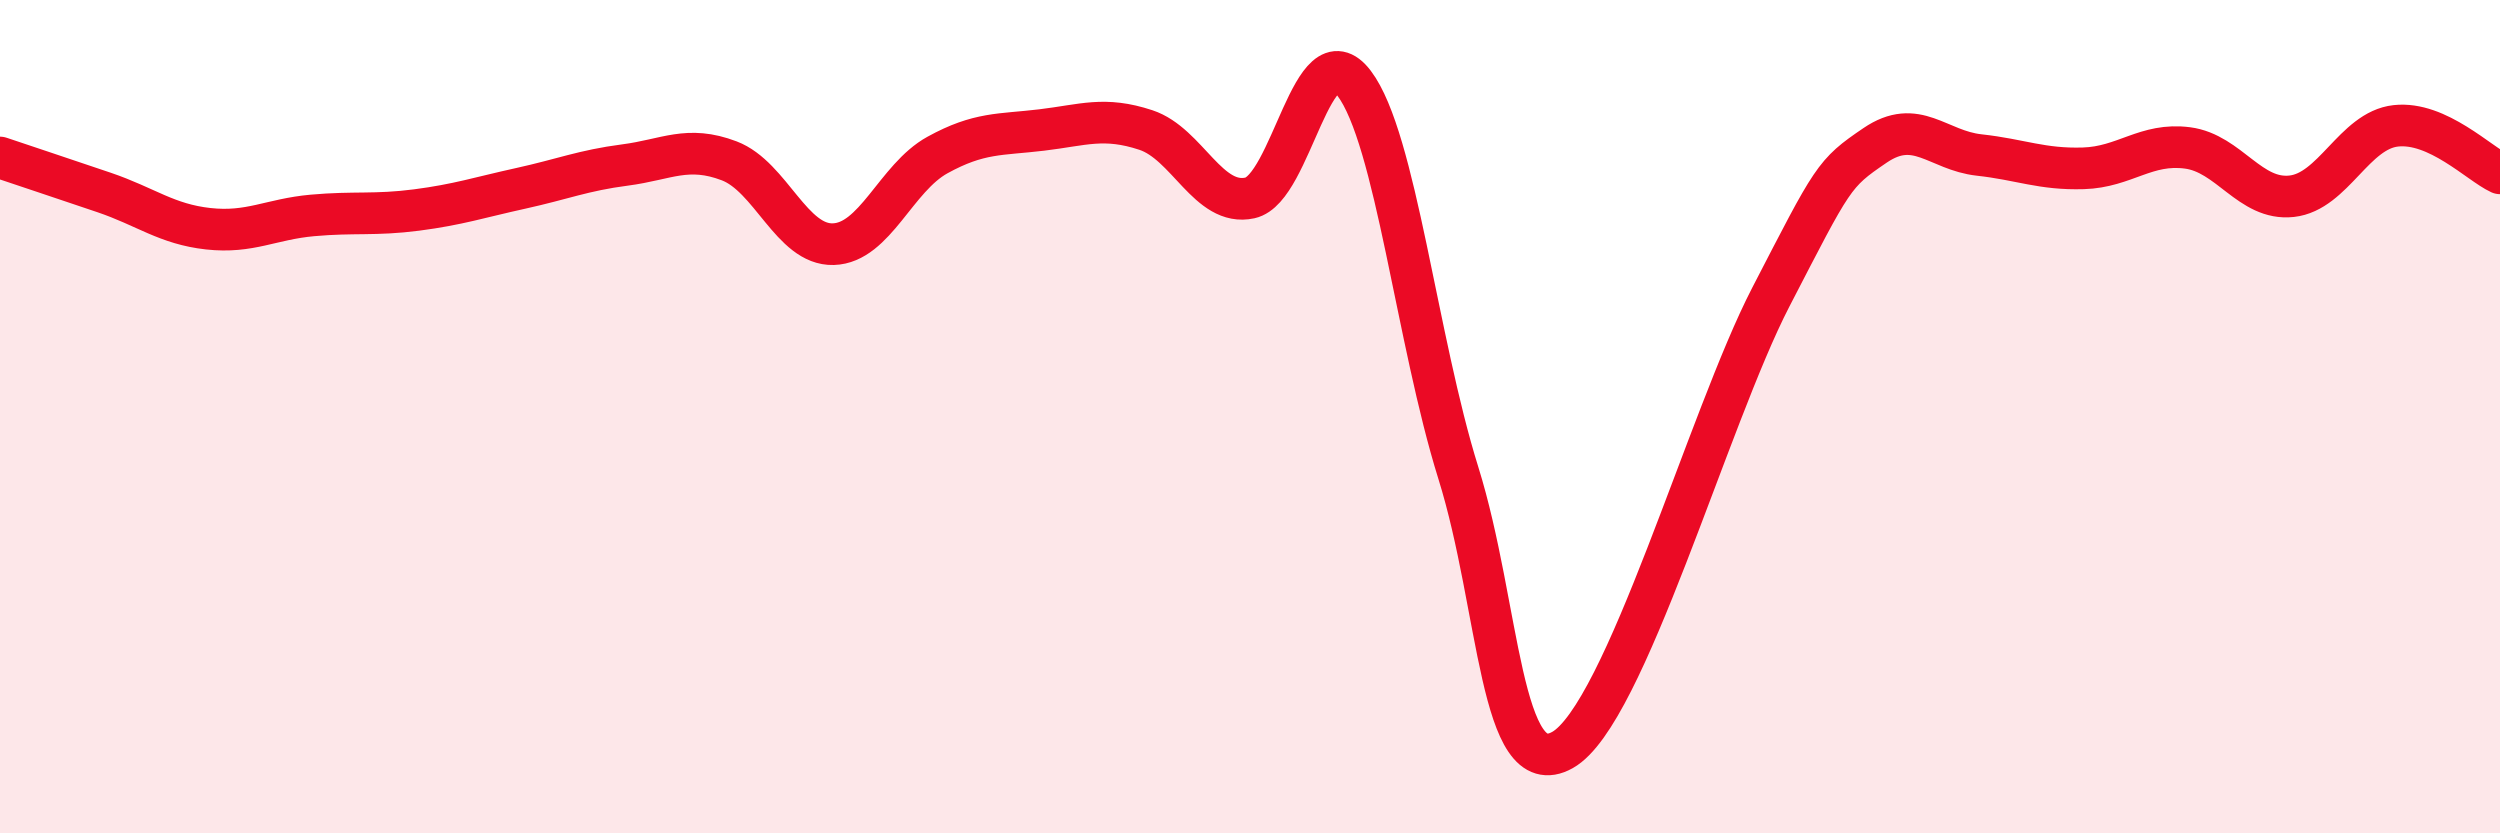
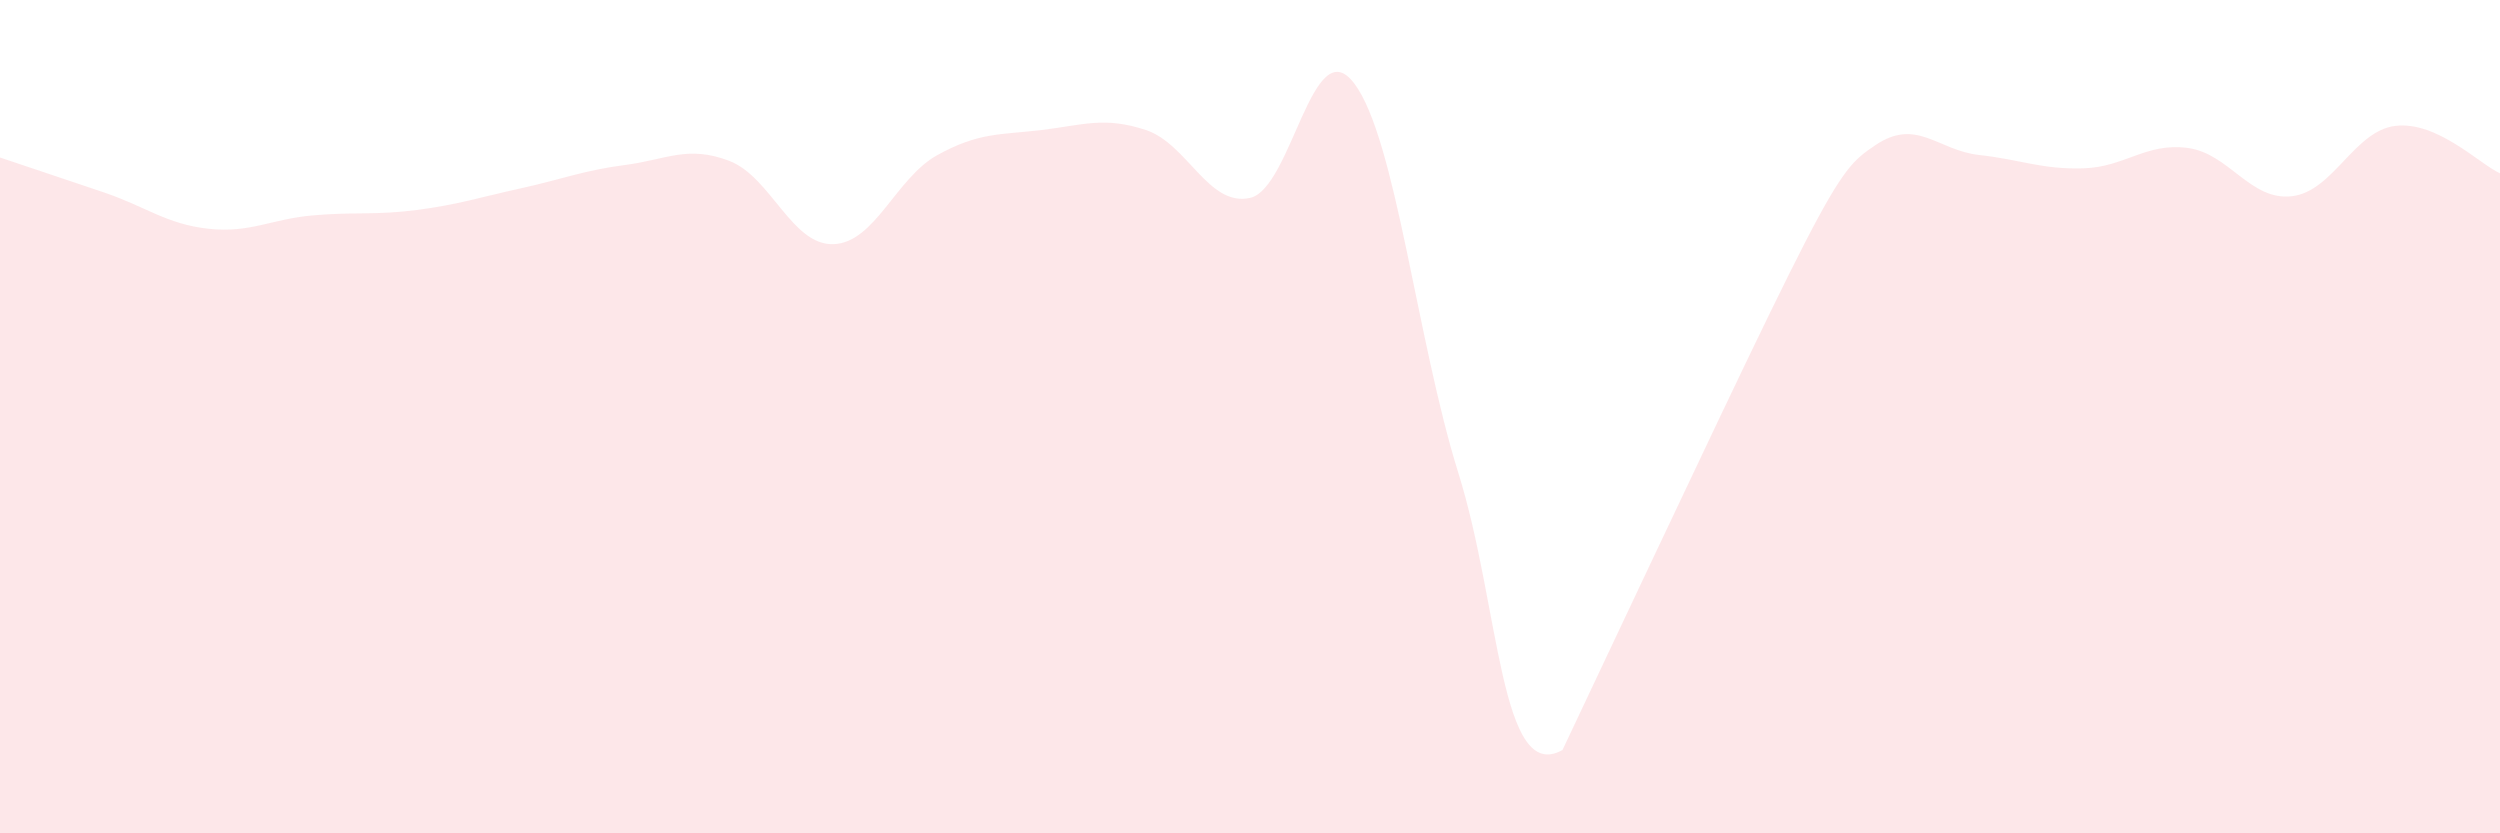
<svg xmlns="http://www.w3.org/2000/svg" width="60" height="20" viewBox="0 0 60 20">
-   <path d="M 0,3.78 C 0.5,3.95 1.5,4.28 2.5,4.62 C 3.5,4.96 4,5.38 5,5.49 C 6,5.6 6.5,5.26 7.5,5.17 C 8.5,5.08 9,5.17 10,5.04 C 11,4.91 11.5,4.74 12.5,4.52 C 13.5,4.3 14,4.09 15,3.96 C 16,3.83 16.5,3.48 17.5,3.86 C 18.5,4.24 19,5.89 20,5.86 C 21,5.83 21.5,4.27 22.5,3.72 C 23.5,3.17 24,3.24 25,3.12 C 26,3 26.5,2.79 27.5,3.12 C 28.5,3.45 29,4.97 30,4.75 C 31,4.53 31.5,0.68 32.5,2 C 33.5,3.32 34,8.15 35,11.35 C 36,14.55 36,18.84 37.5,18 C 39,17.16 41,10.03 42.5,7.13 C 44,4.23 44,4.17 45,3.49 C 46,2.81 46.5,3.61 47.5,3.72 C 48.5,3.83 49,4.07 50,4.04 C 51,4.01 51.5,3.42 52.5,3.55 C 53.5,3.68 54,4.82 55,4.71 C 56,4.6 56.5,3.13 57.5,3.02 C 58.5,2.91 59.5,3.93 60,4.16L60 20L0 20Z" fill="#EB0A25" opacity="0.1" stroke-linecap="round" stroke-linejoin="round" />
-   <path d="M 0,3.78 C 0.5,3.95 1.5,4.28 2.5,4.62 C 3.5,4.96 4,5.38 5,5.49 C 6,5.6 6.5,5.26 7.5,5.17 C 8.5,5.08 9,5.17 10,5.04 C 11,4.91 11.5,4.74 12.5,4.52 C 13.5,4.3 14,4.09 15,3.96 C 16,3.83 16.5,3.48 17.5,3.86 C 18.5,4.24 19,5.89 20,5.86 C 21,5.83 21.5,4.27 22.5,3.72 C 23.5,3.17 24,3.24 25,3.12 C 26,3 26.5,2.79 27.5,3.12 C 28.5,3.45 29,4.97 30,4.75 C 31,4.53 31.5,0.68 32.5,2 C 33.5,3.32 34,8.15 35,11.35 C 36,14.55 36,18.84 37.5,18 C 39,17.16 41,10.03 42.5,7.13 C 44,4.23 44,4.17 45,3.49 C 46,2.81 46.5,3.61 47.5,3.72 C 48.5,3.83 49,4.07 50,4.04 C 51,4.01 51.5,3.42 52.5,3.55 C 53.5,3.68 54,4.82 55,4.71 C 56,4.6 56.5,3.13 57.5,3.02 C 58.5,2.91 59.5,3.93 60,4.16" stroke="#EB0A25" stroke-width="1" fill="none" stroke-linecap="round" stroke-linejoin="round" />
+   <path d="M 0,3.78 C 0.5,3.95 1.5,4.28 2.5,4.62 C 3.5,4.96 4,5.38 5,5.49 C 6,5.6 6.5,5.26 7.5,5.17 C 8.5,5.08 9,5.17 10,5.04 C 11,4.91 11.5,4.74 12.5,4.52 C 13.5,4.3 14,4.09 15,3.96 C 16,3.83 16.5,3.48 17.5,3.86 C 18.5,4.24 19,5.89 20,5.86 C 21,5.83 21.5,4.27 22.5,3.72 C 23.5,3.17 24,3.24 25,3.12 C 26,3 26.5,2.79 27.5,3.12 C 28.5,3.45 29,4.97 30,4.75 C 31,4.53 31.5,0.68 32.5,2 C 33.5,3.32 34,8.15 35,11.35 C 36,14.55 36,18.84 37.5,18 C 44,4.23 44,4.17 45,3.49 C 46,2.81 46.5,3.61 47.5,3.72 C 48.5,3.83 49,4.07 50,4.04 C 51,4.01 51.5,3.42 52.5,3.55 C 53.5,3.68 54,4.82 55,4.71 C 56,4.6 56.5,3.13 57.5,3.02 C 58.5,2.91 59.5,3.93 60,4.16L60 20L0 20Z" fill="#EB0A25" opacity="0.1" stroke-linecap="round" stroke-linejoin="round" />
</svg>